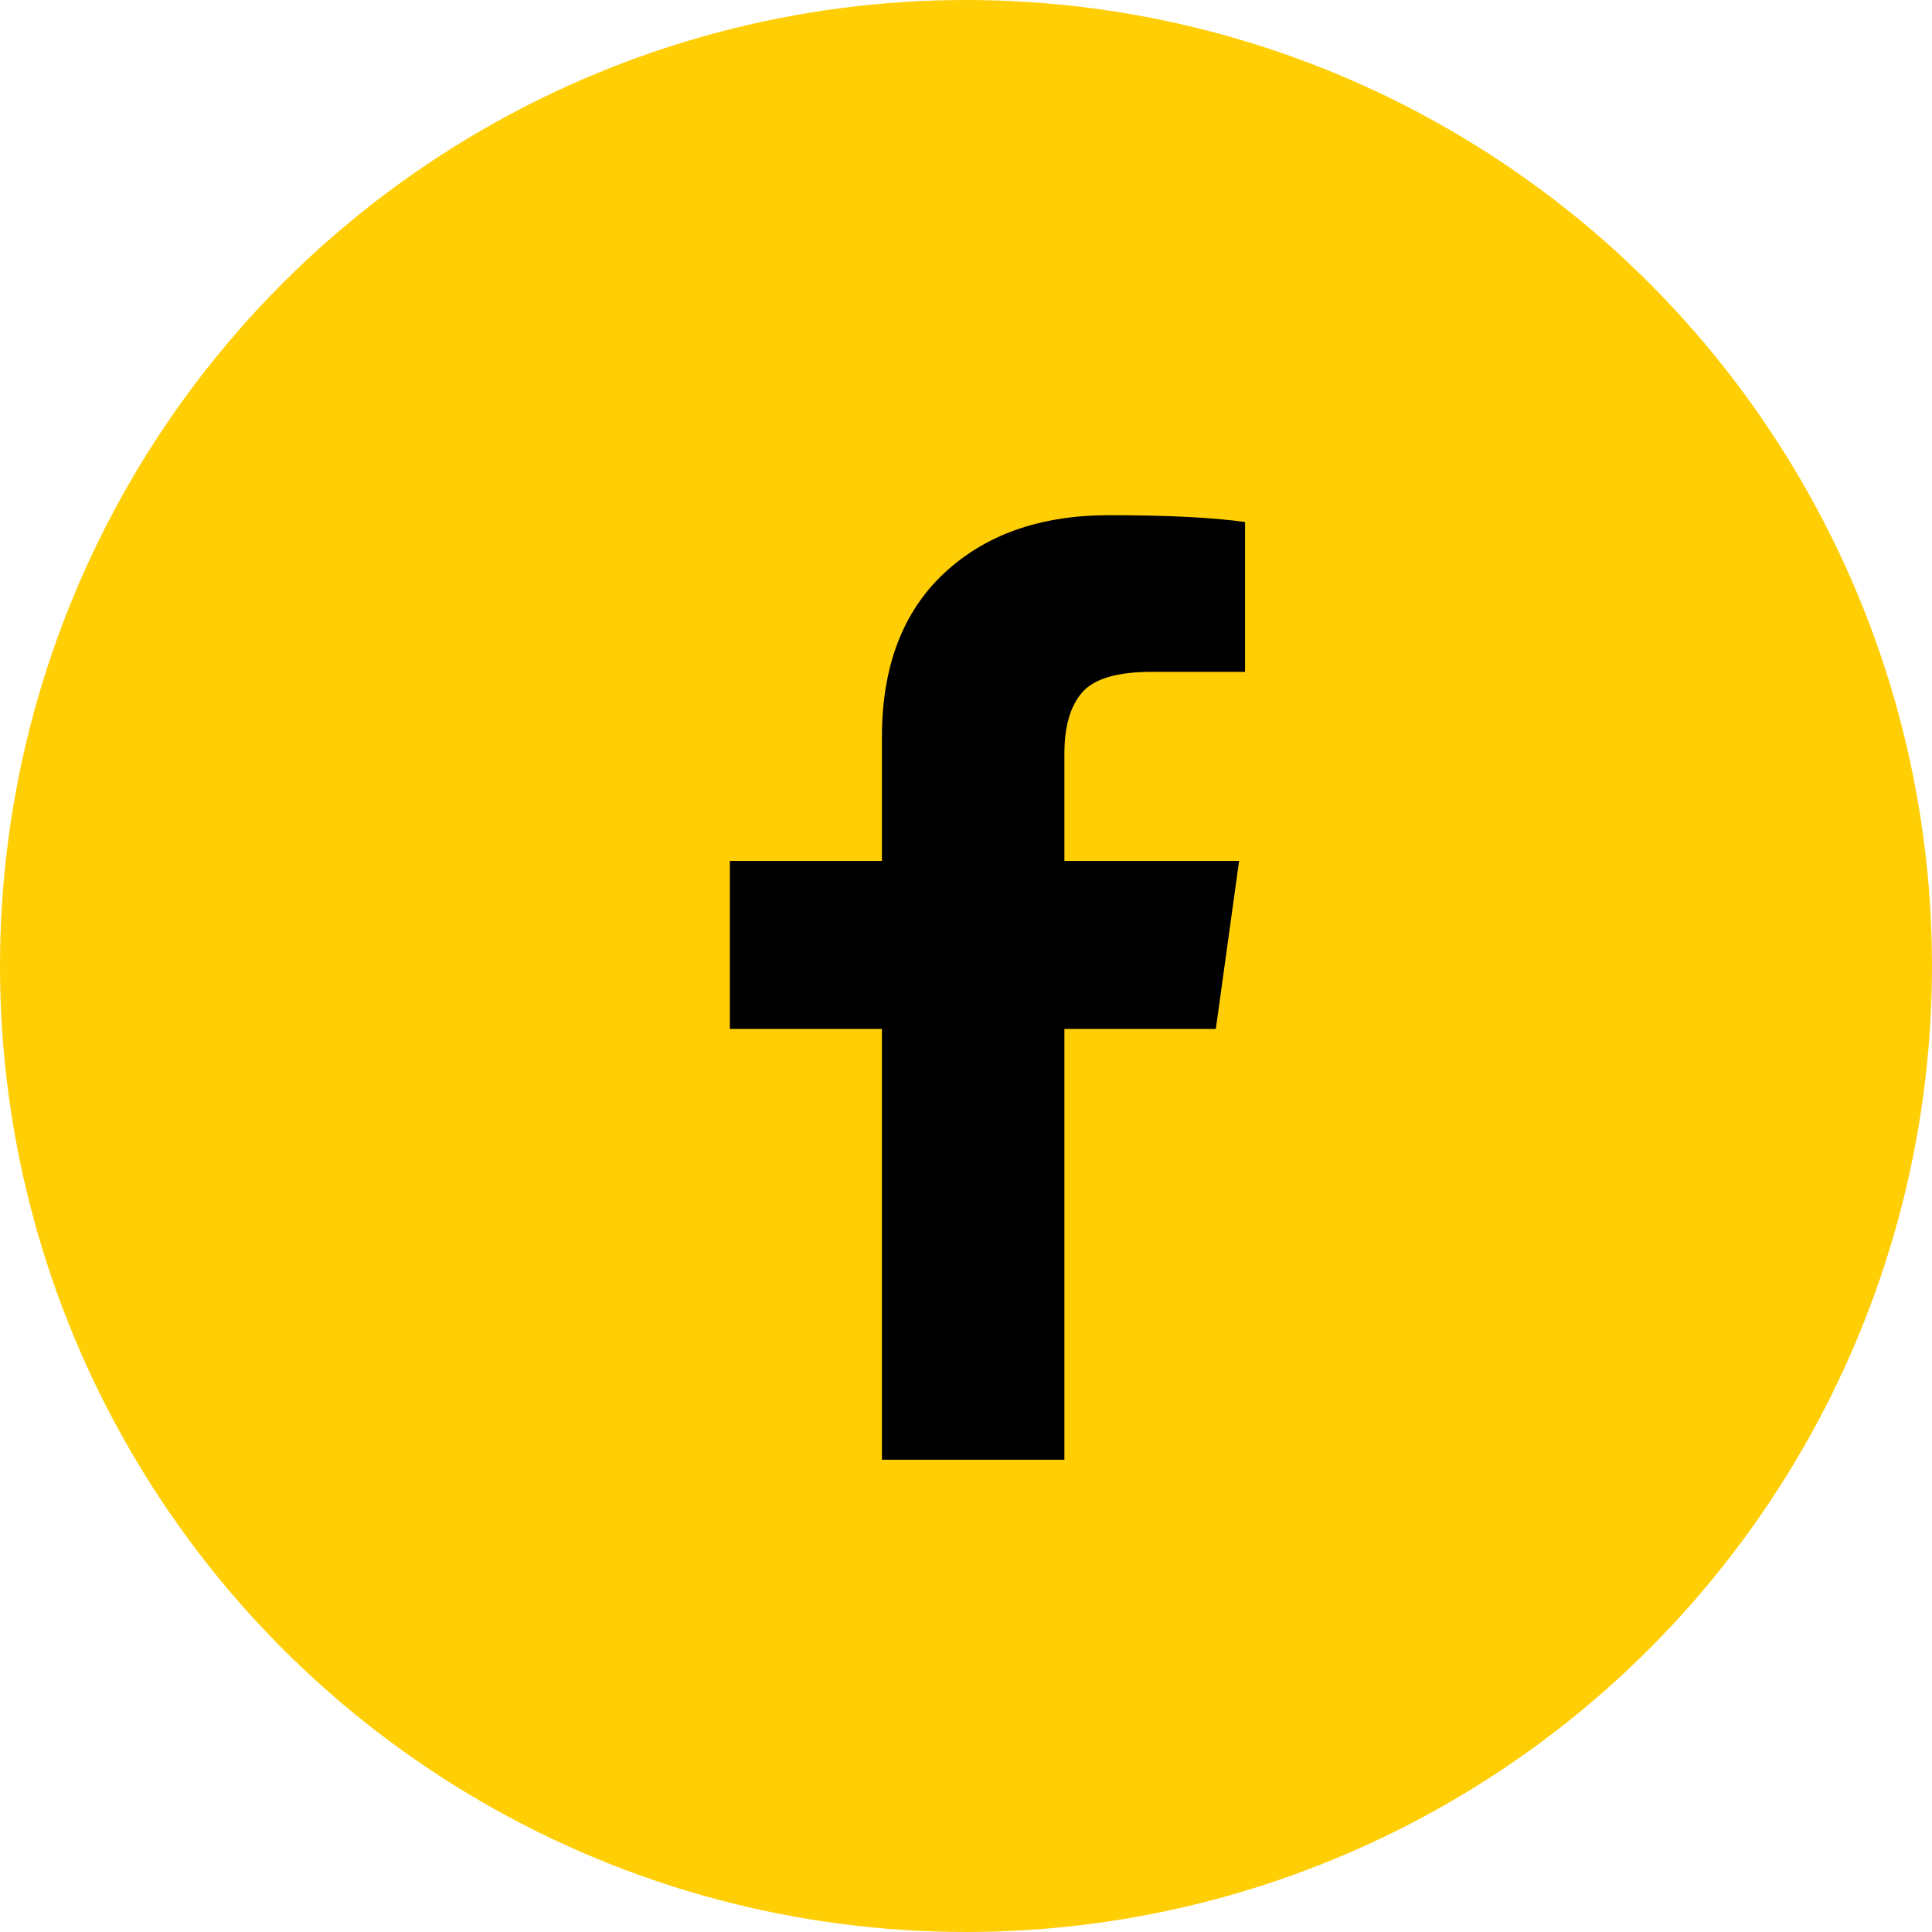
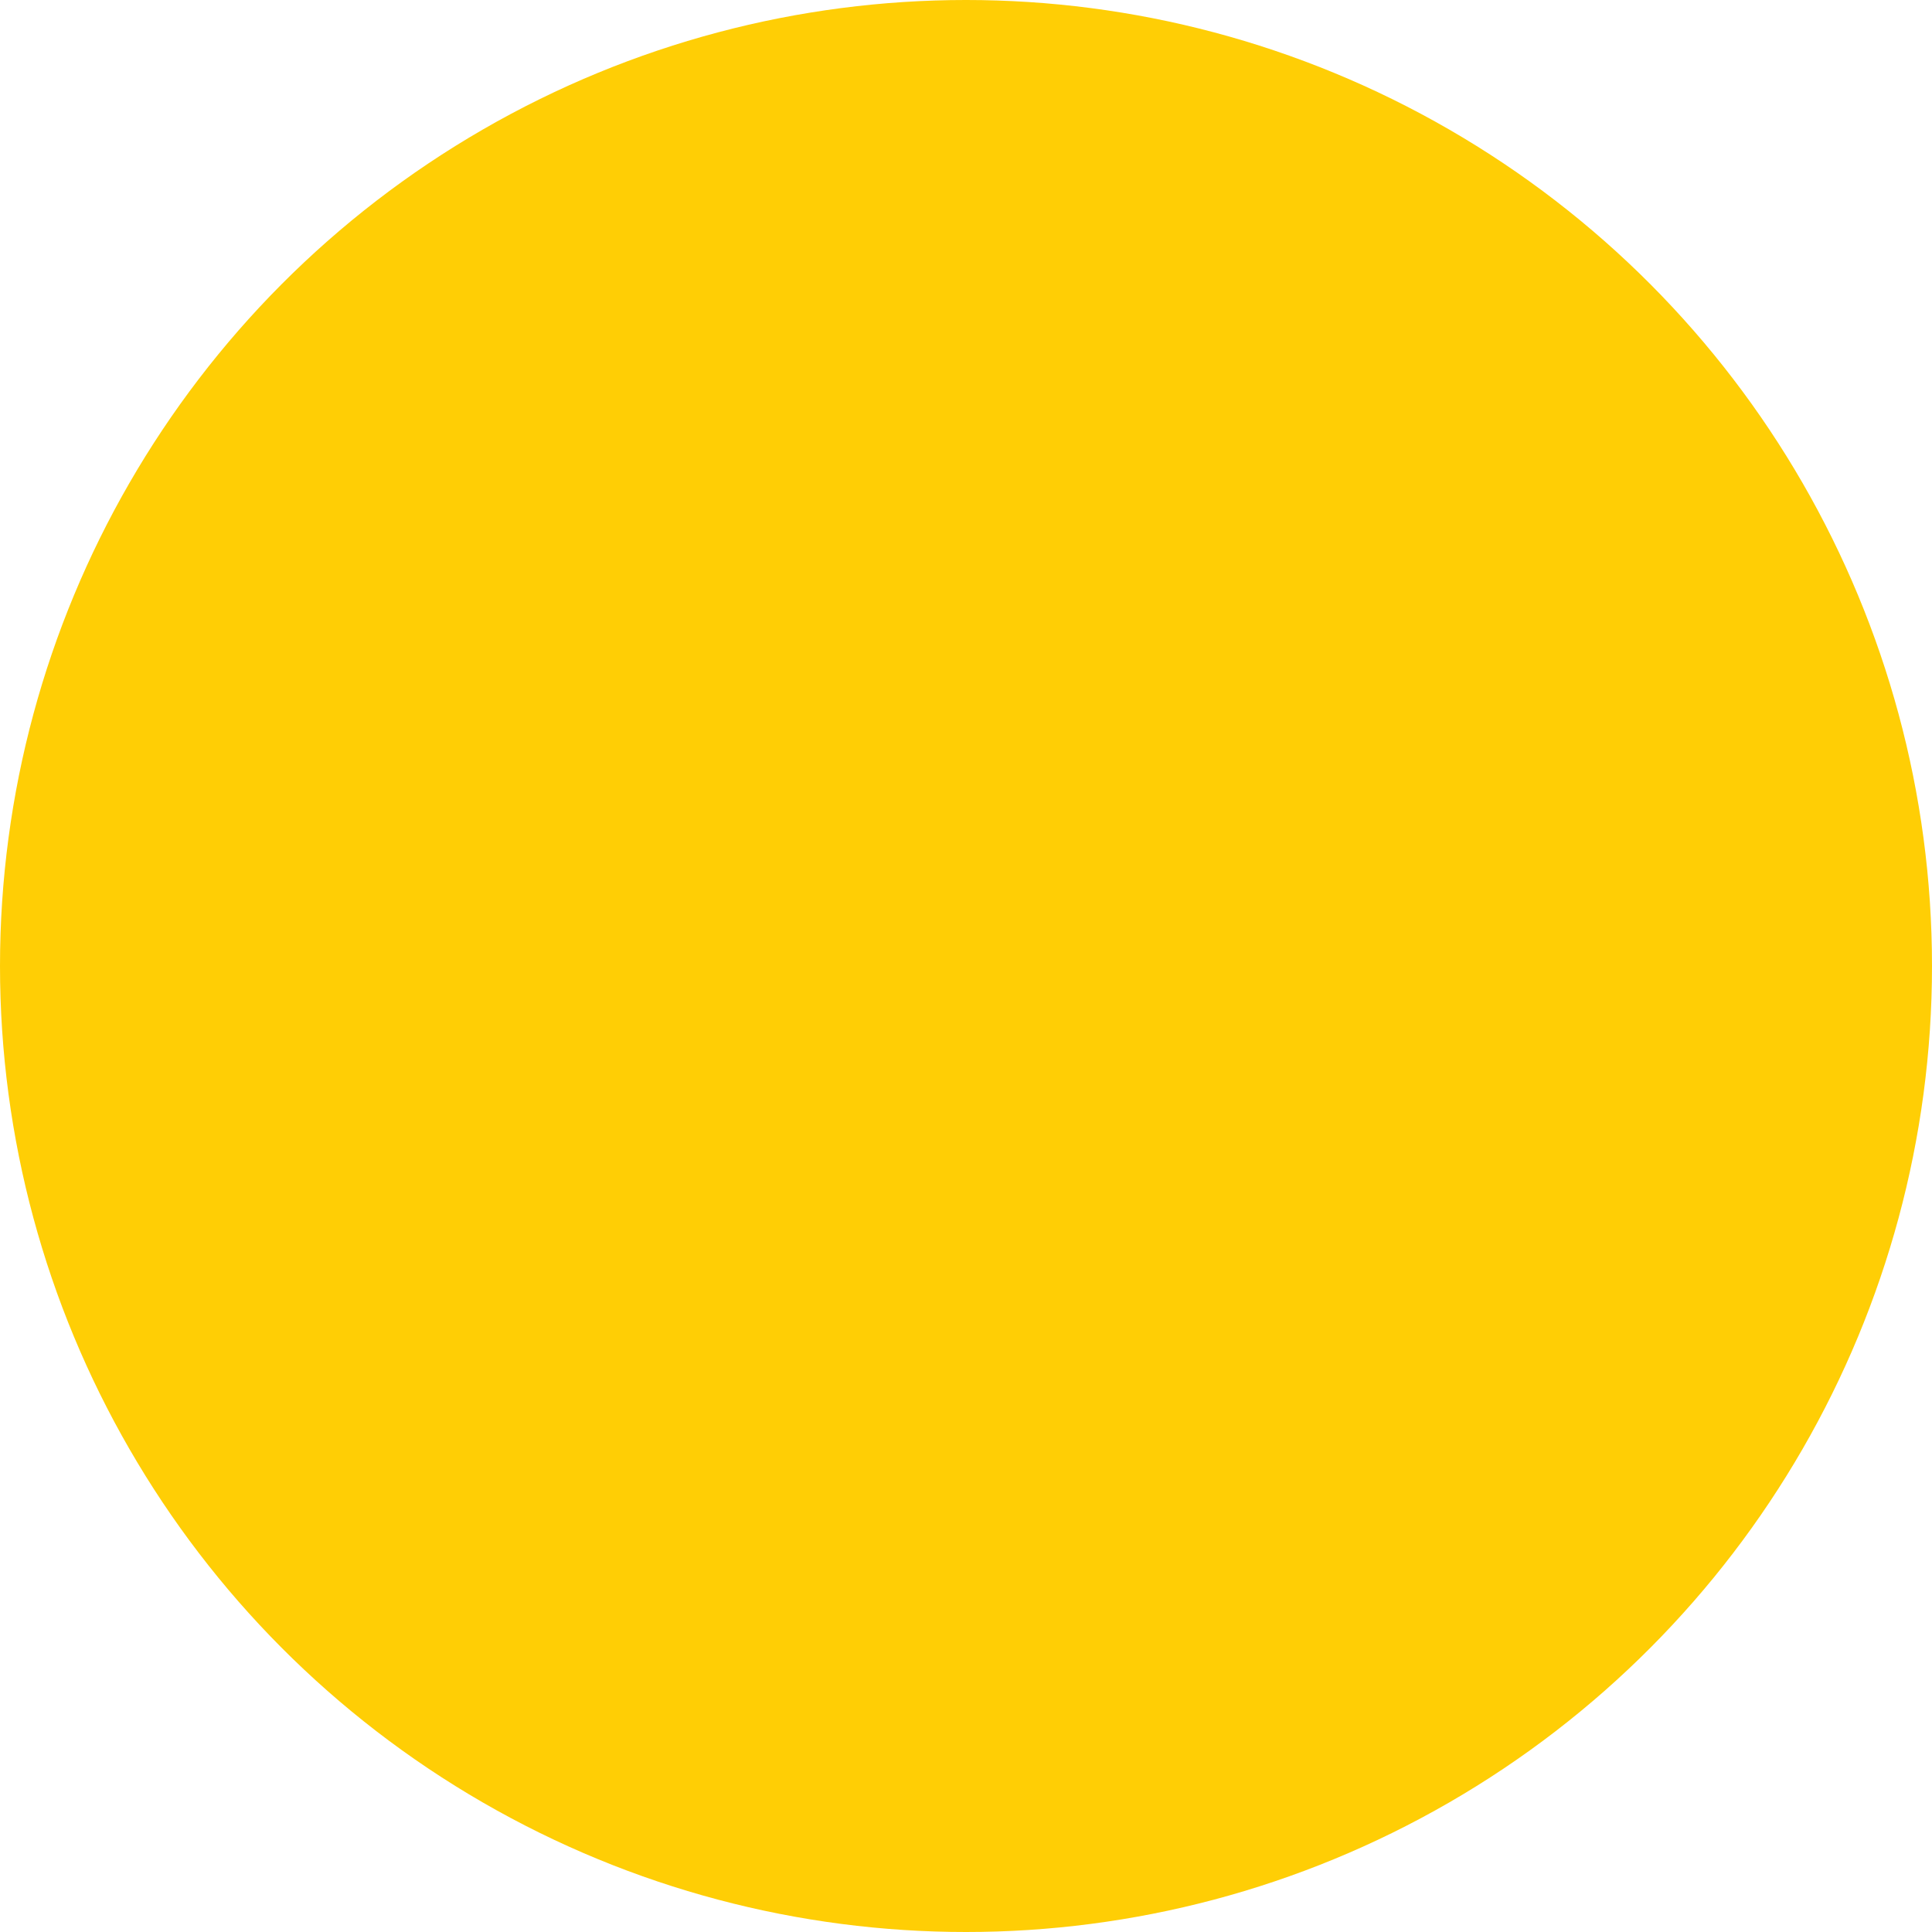
<svg xmlns="http://www.w3.org/2000/svg" width="45" height="45" viewBox="0 0 45 45" fill="none">
  <circle cx="22.5" cy="22.5" r="22.5" fill="#FFCE05" />
-   <path d="M29 12.159V15.649H26.819C26.023 15.649 25.486 15.808 25.208 16.125C24.931 16.442 24.792 16.918 24.792 17.553V20.052H28.861L28.319 23.965H24.792V34H20.542V23.965H17V20.052H20.542V17.169C20.542 15.53 21.023 14.259 21.986 13.355C22.949 12.452 24.232 12 25.833 12C27.194 12 28.25 12.053 29 12.159Z" fill="black" />
</svg>